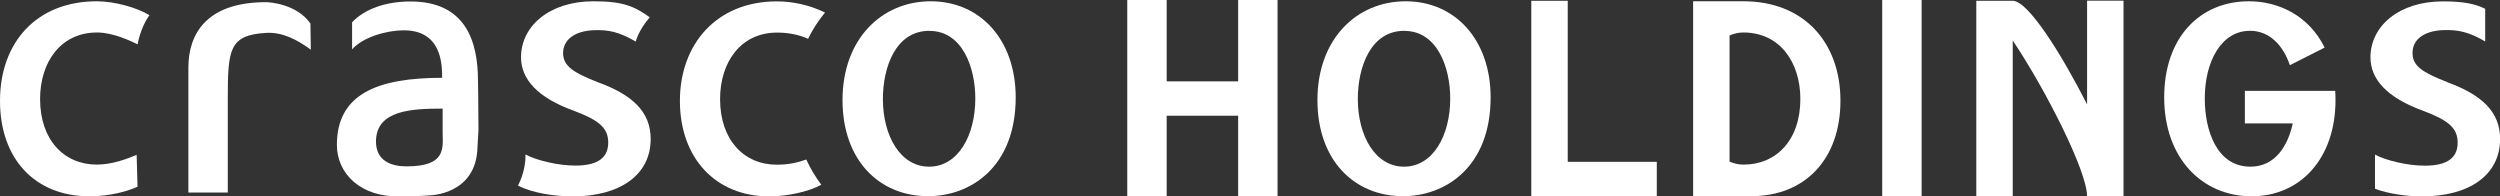
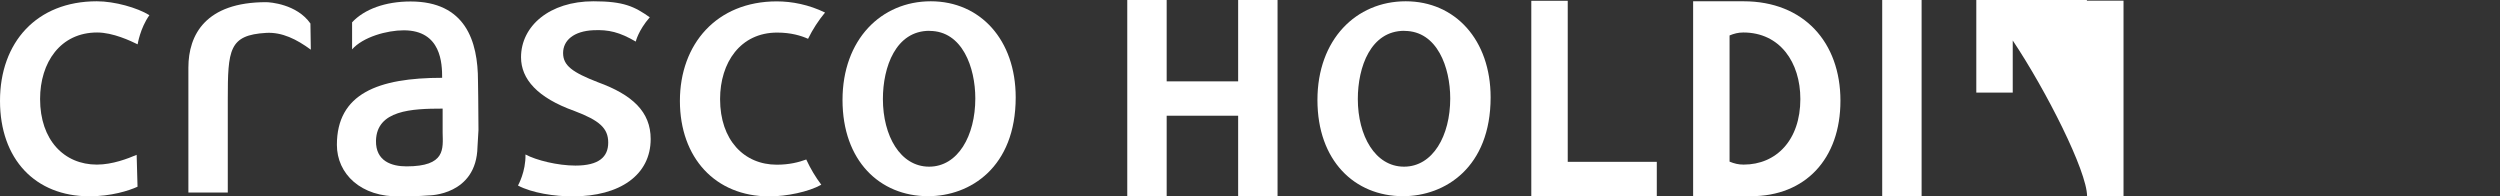
<svg xmlns="http://www.w3.org/2000/svg" id="_レイヤー_2" viewBox="0 0 253.2 19.89">
  <rect x="0" y="0" width="253.2" height="19.89" fill="#333333" stroke="none" />
  <defs>
    <style>.cls-1{fill:#fff;stroke-width:0px;}</style>
  </defs>
  <g id="_レイヤー_1-2">
    <path class="cls-1" d="m53.23,15.65c1.08.58,3.25,1.12,5.05,1.12,2.38,0,3.32-.88,3.32-2.33s-.88-2.24-3.42-3.2c-3.76-1.34-5.41-3.24-5.41-5.44,0-3.16,2.88-5.67,7.33-5.67,3.09,0,4.15.53,5.71,1.62-1.17,1.34-1.42,2.46-1.42,2.46-1.64-.96-2.75-1.22-4.29-1.15-1.99.09-3.07,1.03-3.07,2.31s.96,1.96,3.53,2.96c3.49,1.27,5.34,2.99,5.34,5.75,0,3.64-3.11,5.81-7.91,5.81-1.81,0-4.1-.34-5.53-1.1,0,0,.8-1.4.76-3.13" />
    <path class="cls-1" d="m81.67,16.15c-.79.29-1.74.53-3,.53-3.3,0-5.74-2.48-5.74-6.64,0-3.71,2.06-6.74,5.78-6.74,1.42,0,2.44.32,3.13.63.47-.96,1.05-1.85,1.72-2.66-1.63-.79-3.33-1.13-4.89-1.13-6.09,0-9.81,4.33-9.81,10.08s3.58,9.67,9.05,9.67c1.76,0,3.99-.46,5.27-1.18-.59-.78-1.1-1.64-1.52-2.55" />
    <path class="cls-1" d="m15.13,1.54c-.94,1.32-1.19,2.95-1.19,2.95-.69-.34-2.49-1.2-4.1-1.2-3.72,0-5.78,3.03-5.78,6.74,0,4.16,2.44,6.64,5.75,6.64,1.58,0,3.14-.61,4.03-.99l.09,3.23c-.89.41-2.68.97-4.88.97C3.58,19.88,0,16.13,0,10.21S3.71.13,9.8.13c1.82,0,4.1.65,5.32,1.4" />
    <path class="cls-1" d="m31.49,5.04c-1.45-1.07-2.93-1.8-4.53-1.71-3.77.22-3.89,1.69-3.89,6.76v9.41h-3.99V6.84c0-3.32,1.75-6.62,7.87-6.62.38,0,3.11.19,4.49,2.16l.04,2.65" />
    <path class="cls-1" d="m48.36,14.88c-.1,4.91-4.91,4.91-4.91,4.91-1.2.1-1.86.07-2.91.1-4.01.1-6.42-2.3-6.42-5.22,0-5.18,4.16-6.79,10.66-6.79,0-1.41-.07-4.81-3.89-4.81-1.69,0-4.12.67-5.23,1.93v-2.74c1.24-1.33,3.37-2.11,5.92-2.11,5.57,0,6.83,4.02,6.83,8.04,0,0,.05,2.77.05,4.98m-3.64-2.17c-3.13,0-6.67.16-6.74,3.25-.04,2.09,1.61,2.6,3.09,2.6,3.98,0,3.69-1.78,3.66-3.42v-2.43Z" />
    <path class="cls-1" d="m102.87,9.86c0,7.09-4.61,10.01-8.87,10.01-4.92,0-8.67-3.61-8.67-9.74S89.25.13,94.27.13s8.6,3.92,8.6,9.73m-8.74-6.74c-3.4,0-4.71,3.65-4.71,6.91,0,3.72,1.76,6.85,4.68,6.85s4.68-3.13,4.68-6.91c0-3.13-1.31-6.84-4.64-6.84Z" />
    <polygon class="cls-1" points="125.4 0 125.4 8.24 118.16 8.24 118.16 0 114.17 0 114.17 19.88 118.16 19.88 118.16 11.72 125.4 11.72 125.4 19.88 129.39 19.88 129.39 0 125.4 0" />
    <polygon class="cls-1" points="158.78 16.39 158.78 .08 155.09 .08 155.09 16.39 155.09 19.88 158.78 19.88 167.8 19.88 167.8 16.39 158.78 16.39" />
    <path class="cls-1" d="m171.48.13v19.74h5.87c5.47,0,9.05-3.75,9.05-9.67S182.68.13,176.59.13h-5.11Zm5.11,16.54c-.52,0-.93-.1-1.42-.3V3.59c.44-.18.87-.3,1.39-.3,3.72,0,5.78,3.03,5.78,6.74,0,4.16-2.44,6.64-5.74,6.64Z" />
    <rect class="cls-1" x="190.63" width="3.99" height="19.88" />
-     <path class="cls-1" d="m211.38.07v10.5c-2.64-5.18-5.98-10.49-7.53-10.49h-3.69v19.8h3.69V4.1c3.36,5.02,7.53,13.24,7.53,15.78h3.69V.07h-3.69Z" />
-     <path class="cls-1" d="m236.53,9.2h-9.17v3.3h4.85c-.51,2.33-1.81,4.38-4.29,4.38-3.4,0-4.62-3.65-4.62-6.91,0-3.72,1.66-6.85,4.58-6.85,1.94,0,3.33,1.41,4.04,3.48l3.52-1.78c-1.6-3.26-4.69-4.69-7.67-4.69-4.92,0-8.58,3.61-8.58,9.74s3.83,10.01,8.85,10.01,8.5-3.92,8.5-9.73c0-.32-.01-.63-.03-.94Z" />
-     <path class="cls-1" d="m247.87,8.32c-2.57-1-3.53-1.65-3.53-2.96s1.08-2.22,3.07-2.31c1.55-.06,2.65.19,4.29,1.15V.89c-1.02-.5-2.18-.75-4.29-.75-4.45,0-7.33,2.51-7.33,5.67,0,2.2,1.65,4.09,5.41,5.44,2.54.96,3.42,1.75,3.42,3.2s-.94,2.33-3.32,2.33c-1.8,0-3.97-.54-5.05-1.12v3.46c1.4.52,3.24.77,4.76.77,4.8,0,7.91-2.17,7.91-5.81,0-2.75-1.84-4.47-5.34-5.75Z" />
+     <path class="cls-1" d="m211.38.07c-2.64-5.18-5.98-10.49-7.53-10.49h-3.69v19.8h3.69V4.1c3.36,5.02,7.53,13.24,7.53,15.78h3.69V.07h-3.69Z" />
    <path class="cls-1" d="m150.97,9.86c0,7.09-4.61,10.01-8.87,10.01-4.92,0-8.67-3.61-8.67-9.74S137.35.13,142.37.13s8.6,3.92,8.6,9.73m-8.74-6.74c-3.4,0-4.71,3.65-4.71,6.91,0,3.72,1.76,6.85,4.68,6.85s4.68-3.13,4.68-6.91c0-3.13-1.31-6.84-4.64-6.84Z" />
  </g>
</svg>